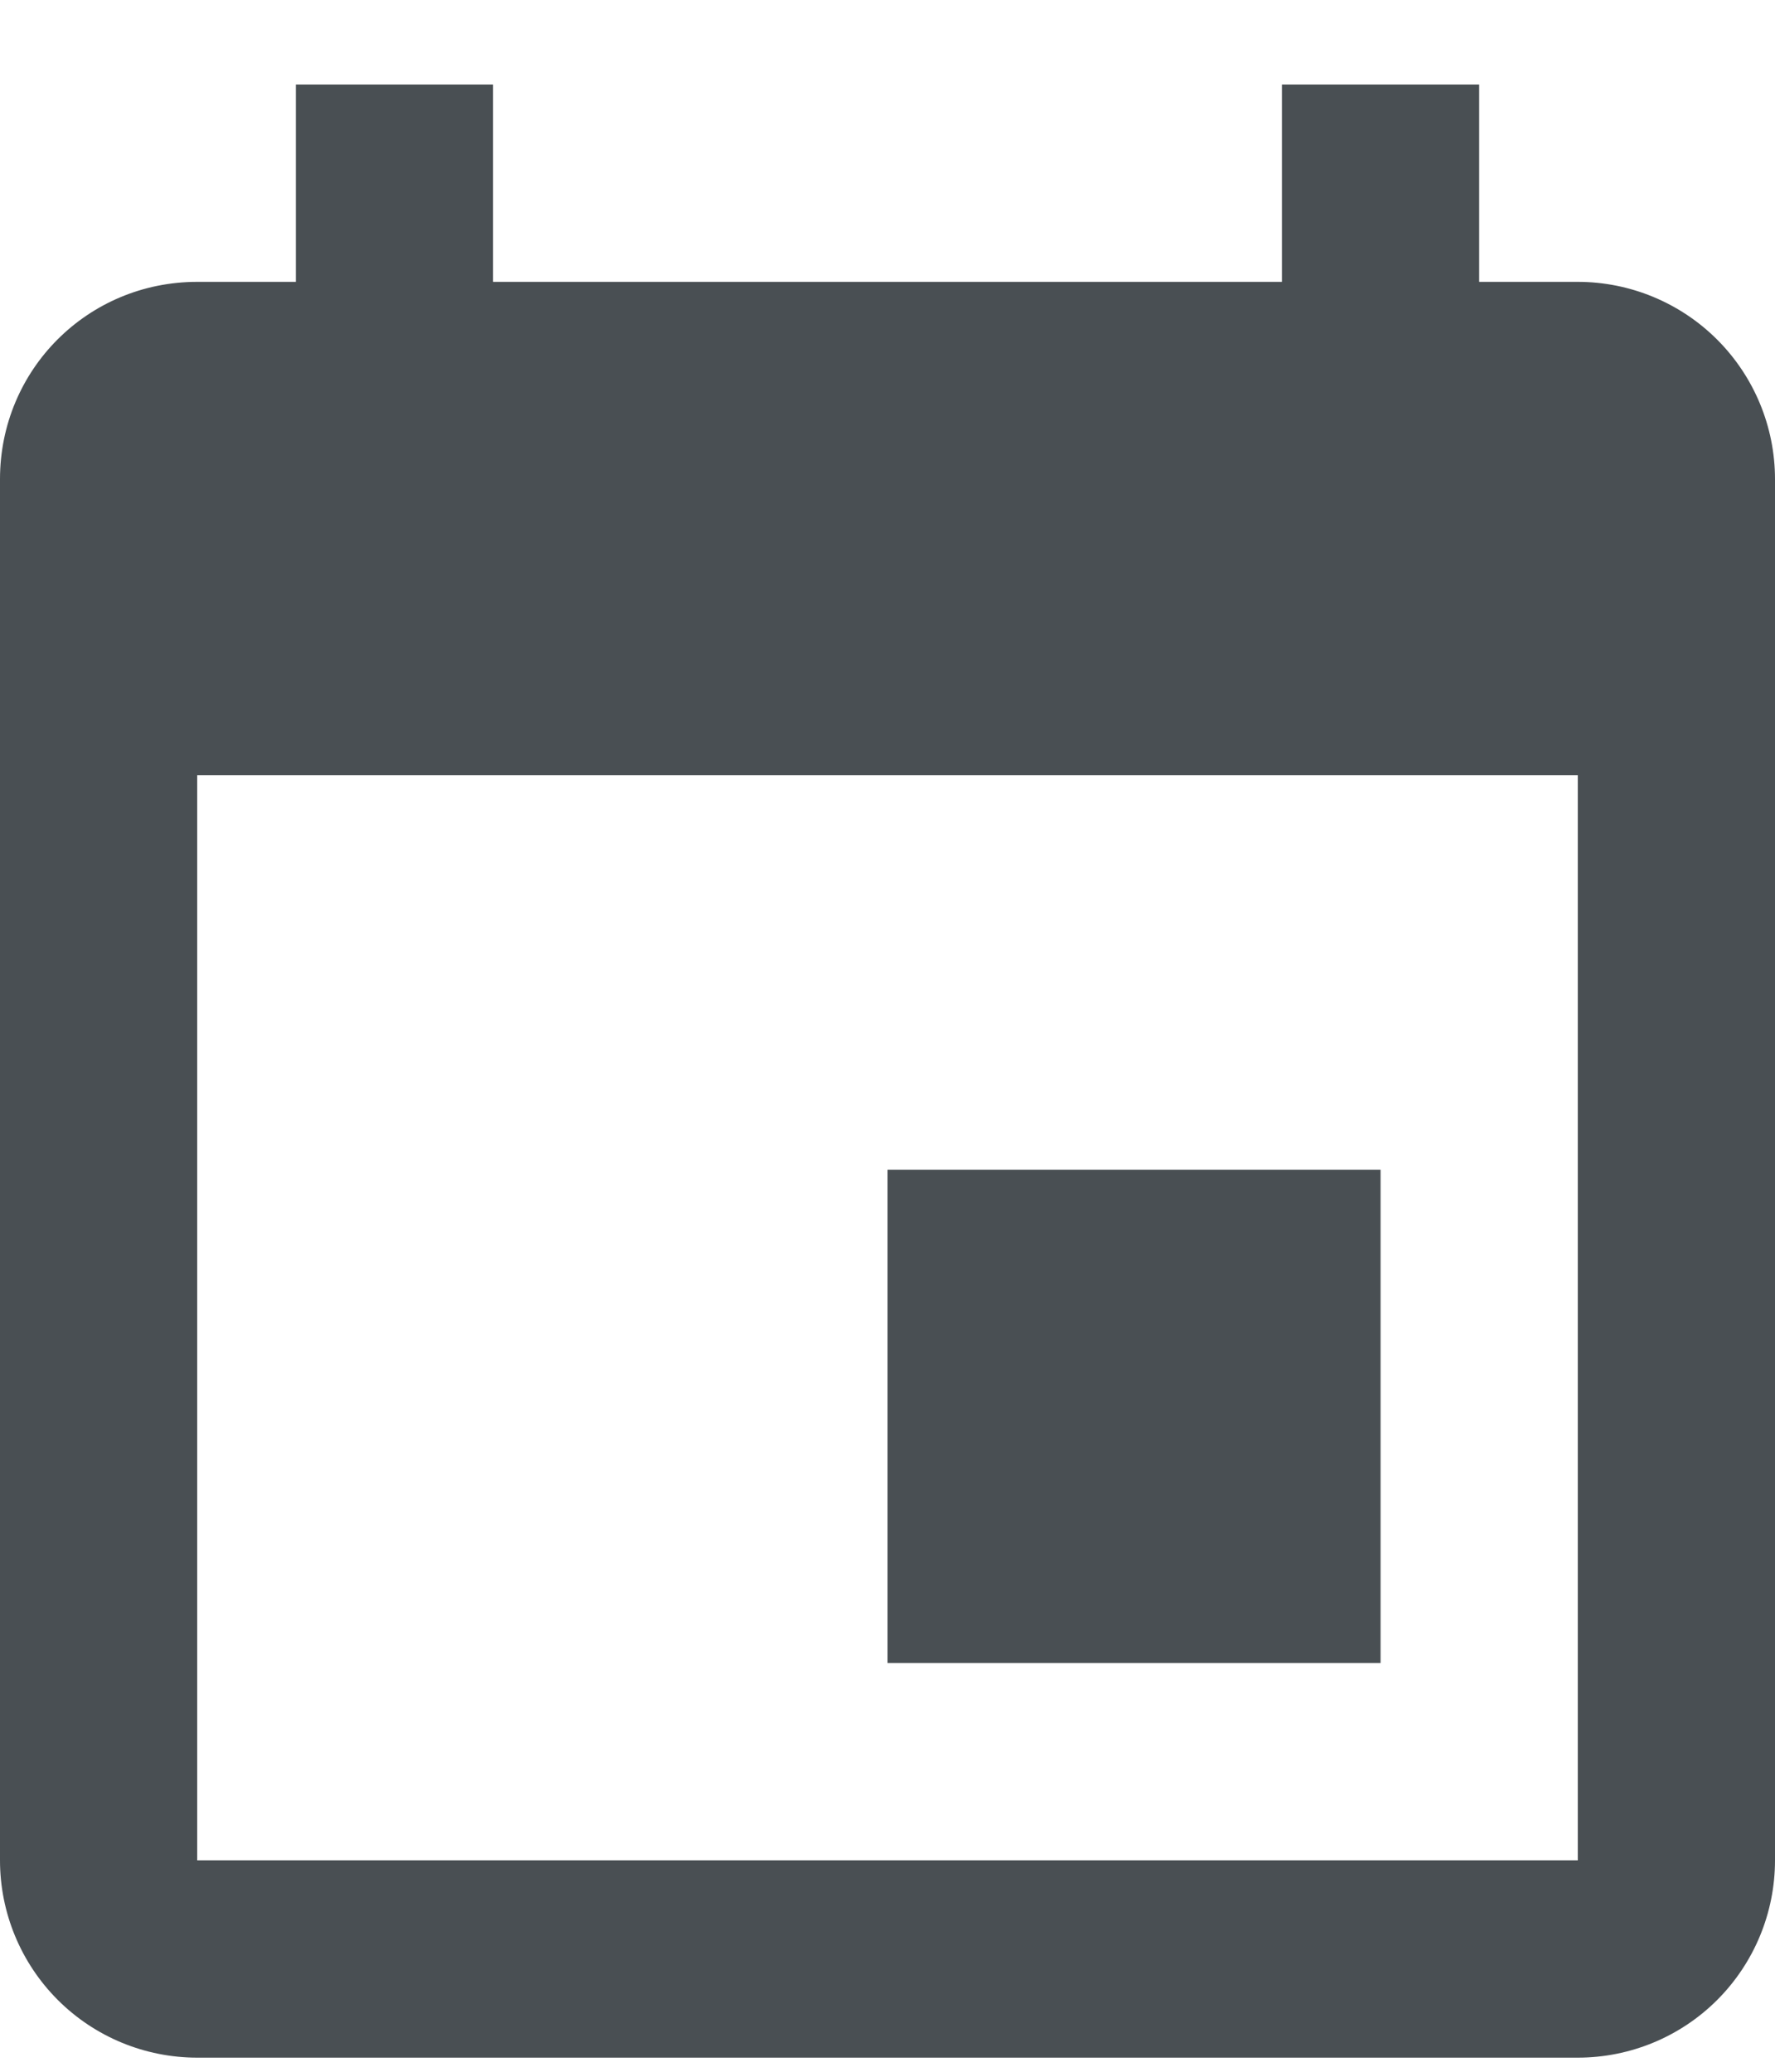
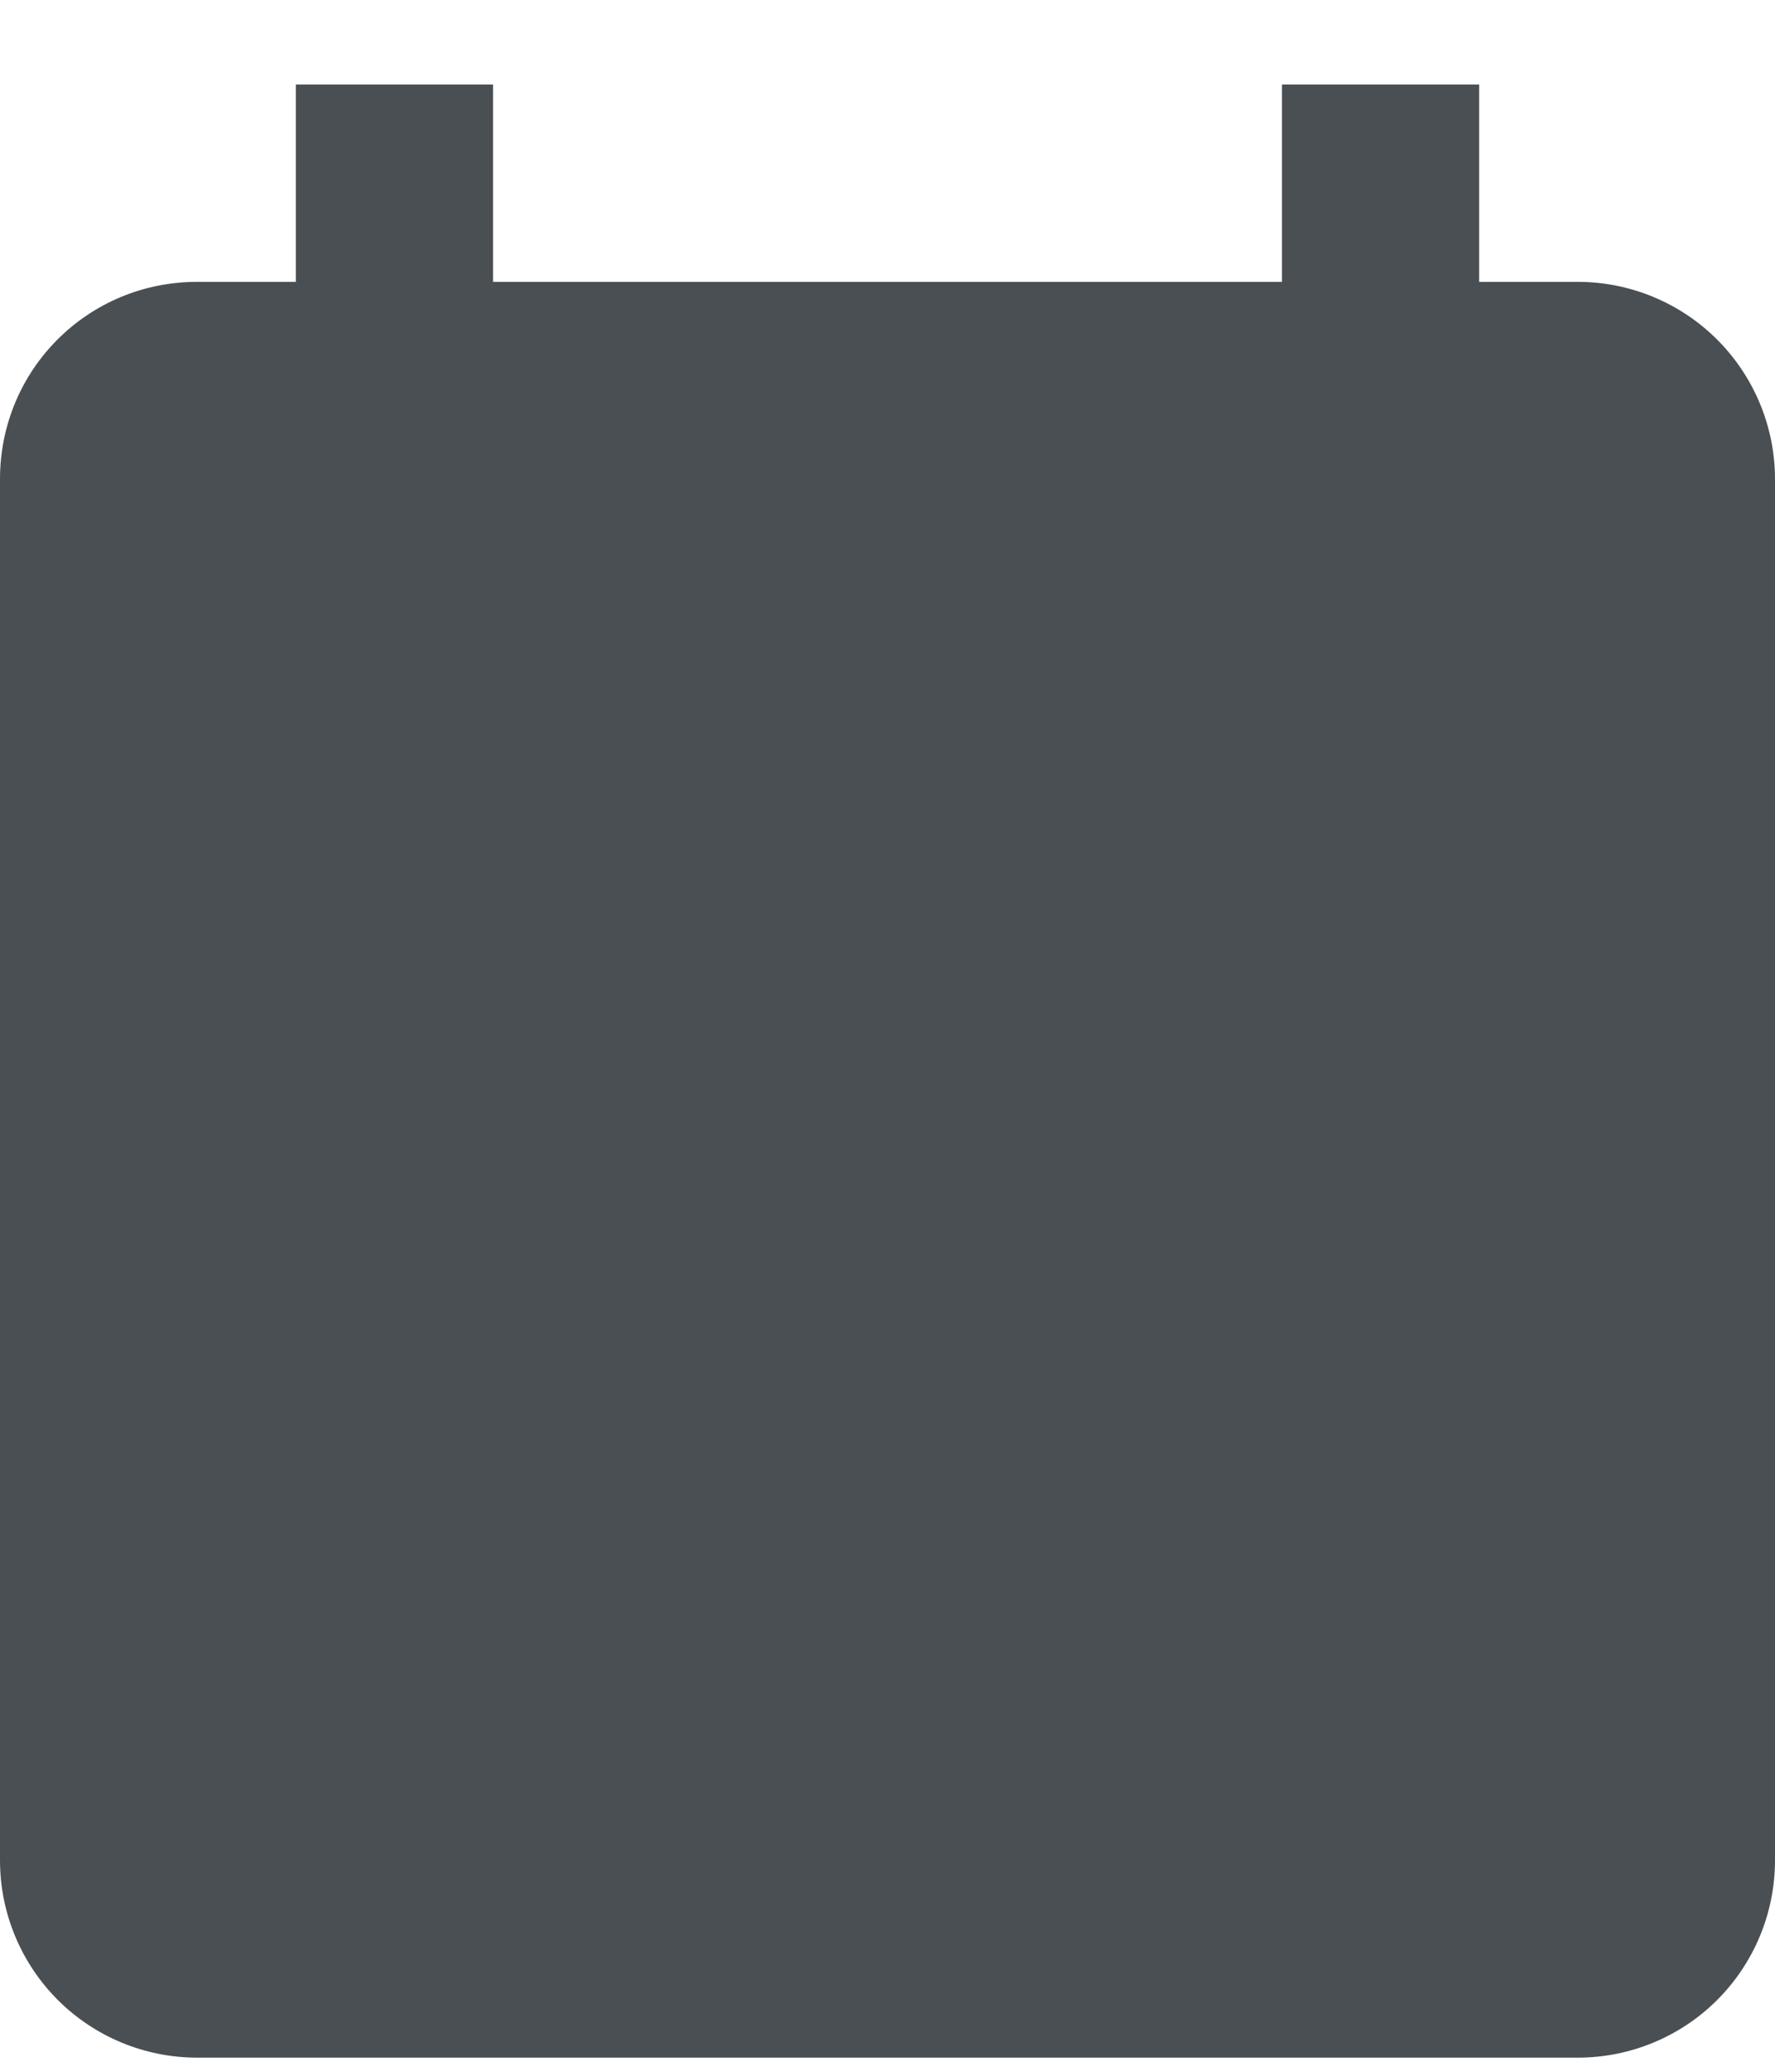
<svg xmlns="http://www.w3.org/2000/svg" width="18" height="21" viewBox="0 0 18 21" fill="none">
-   <path d="M16 18.857H2V7.857H16M13 0.857V2.857H5V0.857H3V2.857H2C0.89 2.857 0 3.747 0 4.857V18.857C0 19.388 0.211 19.897 0.586 20.272C0.961 20.647 1.47 20.857 2 20.857H16C16.53 20.857 17.039 20.647 17.414 20.272C17.789 19.897 18 19.388 18 18.857V4.857C18 4.327 17.789 3.818 17.414 3.443C17.039 3.068 16.53 2.857 16 2.857H15V0.857M14 11.857H9V16.857H14V11.857Z" fill="#494F53" />
+   <path d="M16 18.857V7.857H16M13 0.857V2.857H5V0.857H3V2.857H2C0.89 2.857 0 3.747 0 4.857V18.857C0 19.388 0.211 19.897 0.586 20.272C0.961 20.647 1.47 20.857 2 20.857H16C16.53 20.857 17.039 20.647 17.414 20.272C17.789 19.897 18 19.388 18 18.857V4.857C18 4.327 17.789 3.818 17.414 3.443C17.039 3.068 16.53 2.857 16 2.857H15V0.857M14 11.857H9V16.857H14V11.857Z" fill="#494F53" />
</svg>